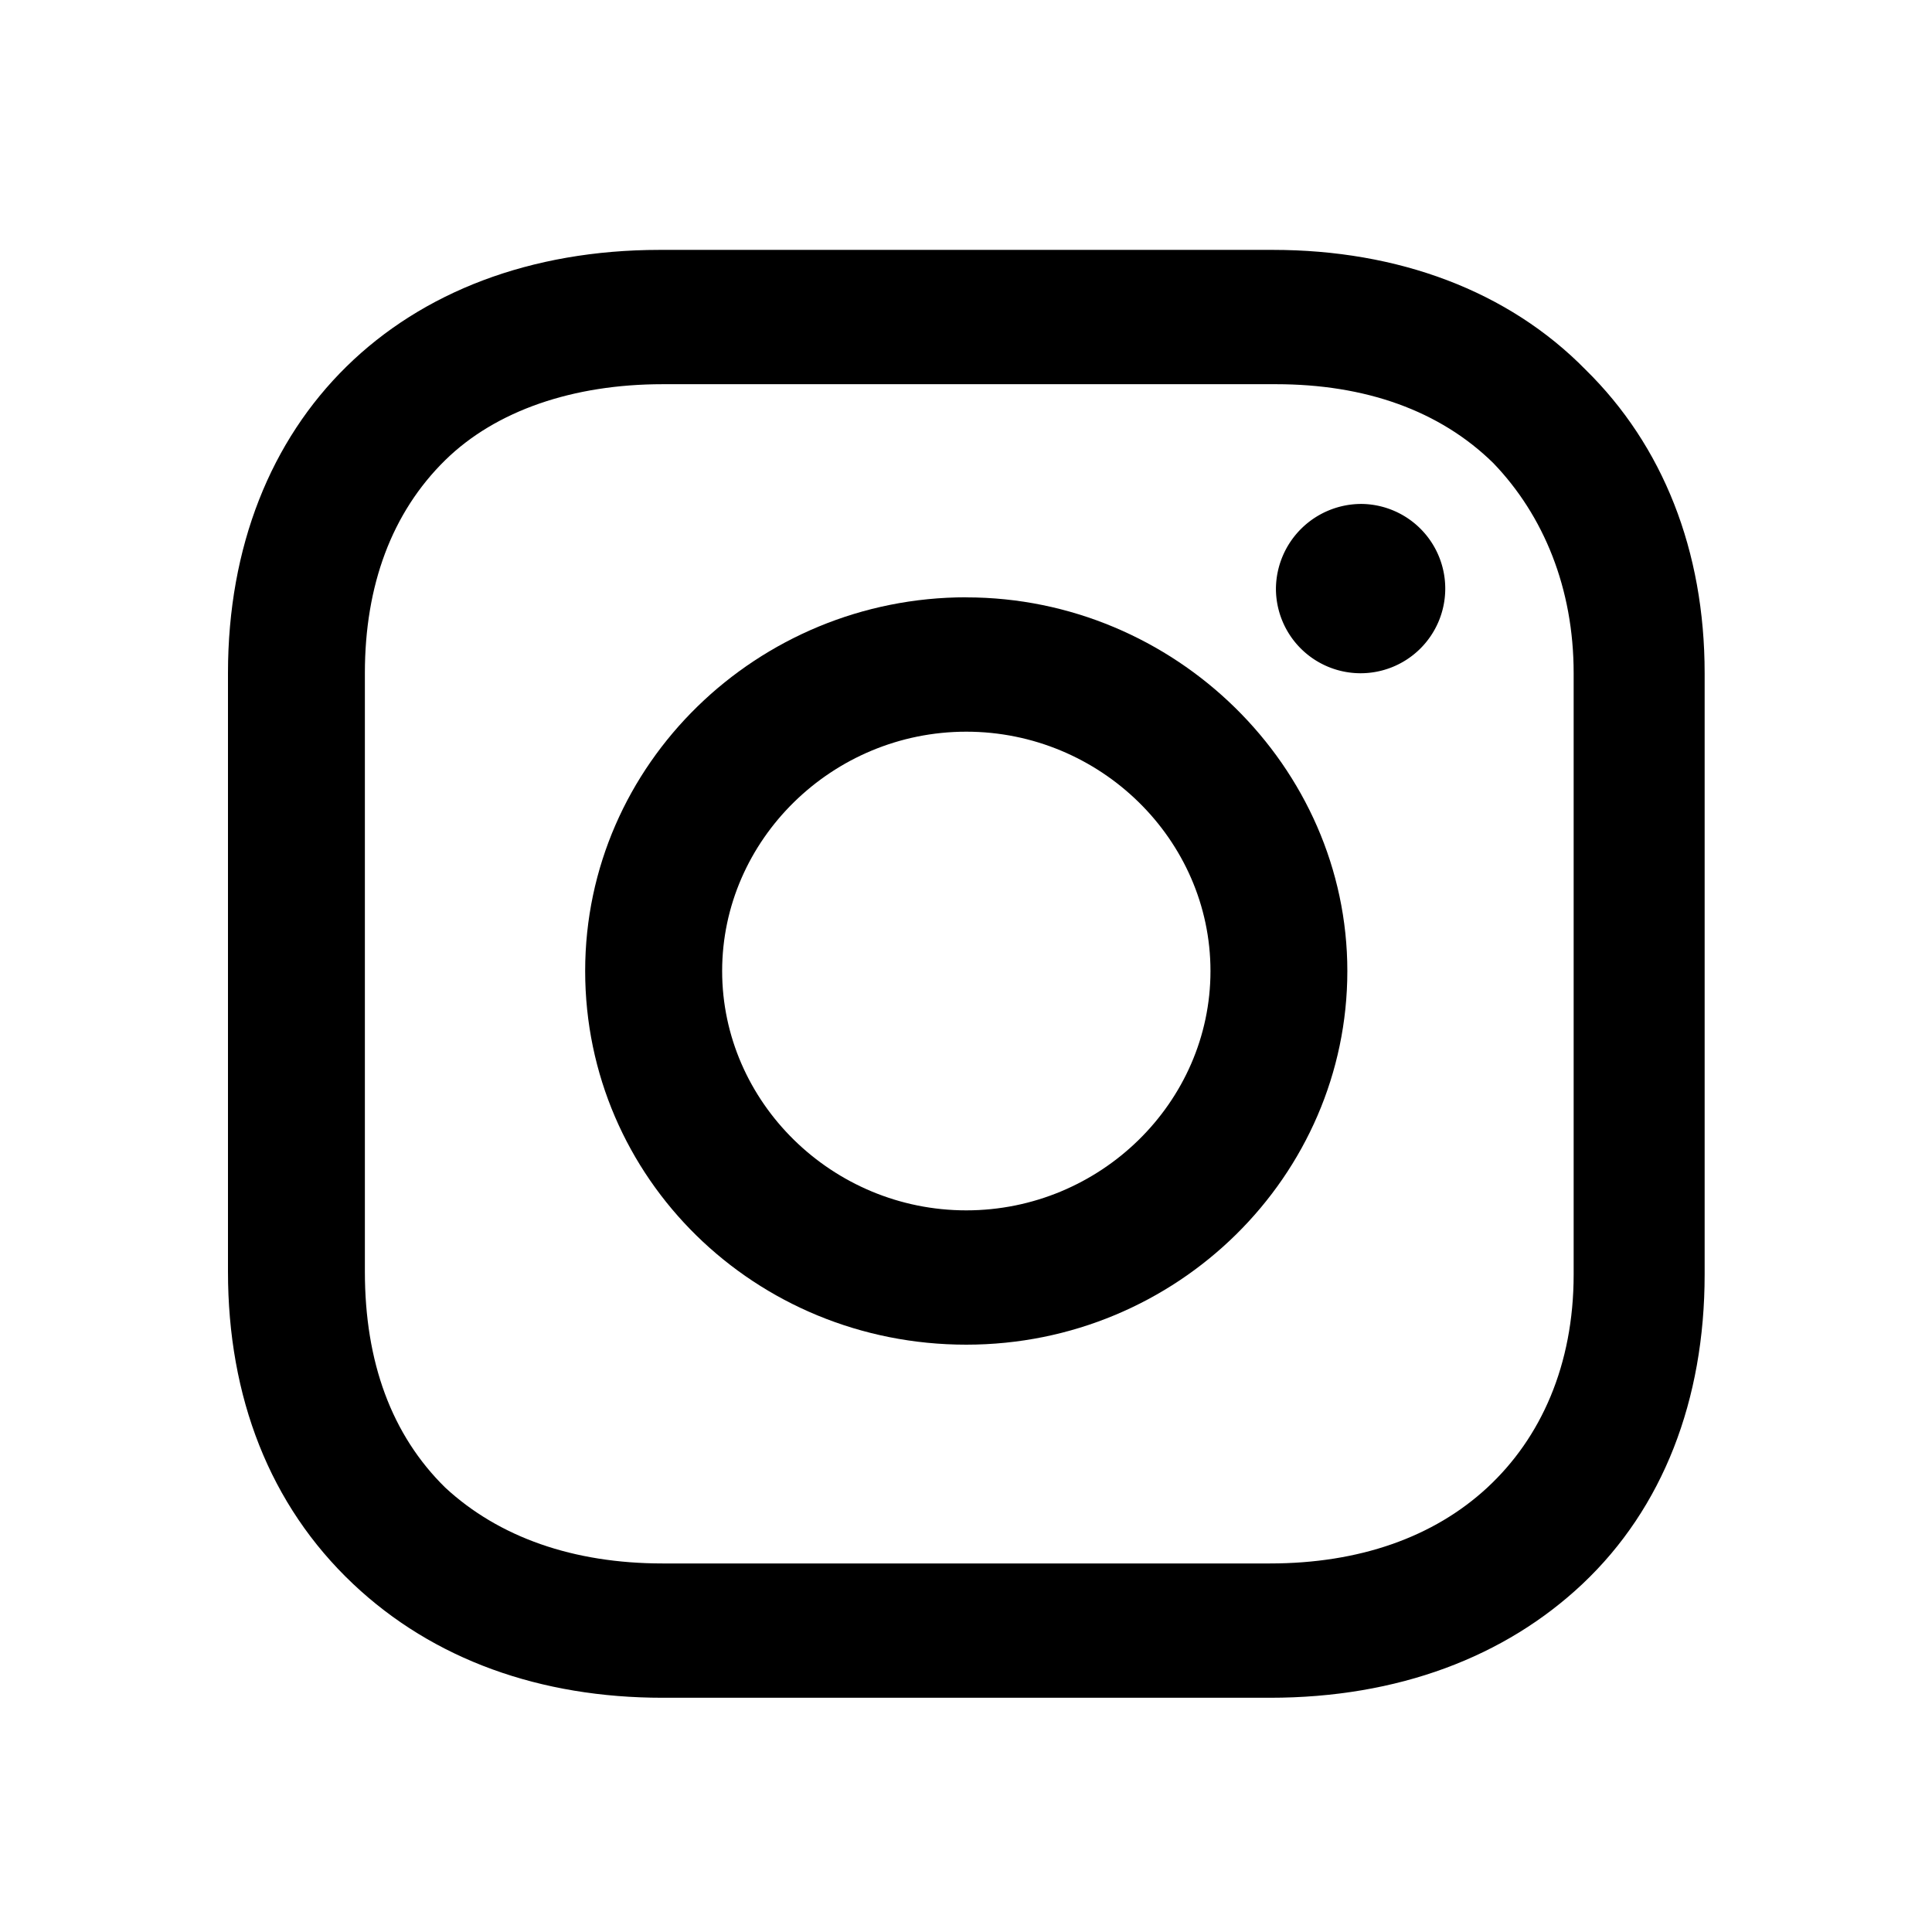
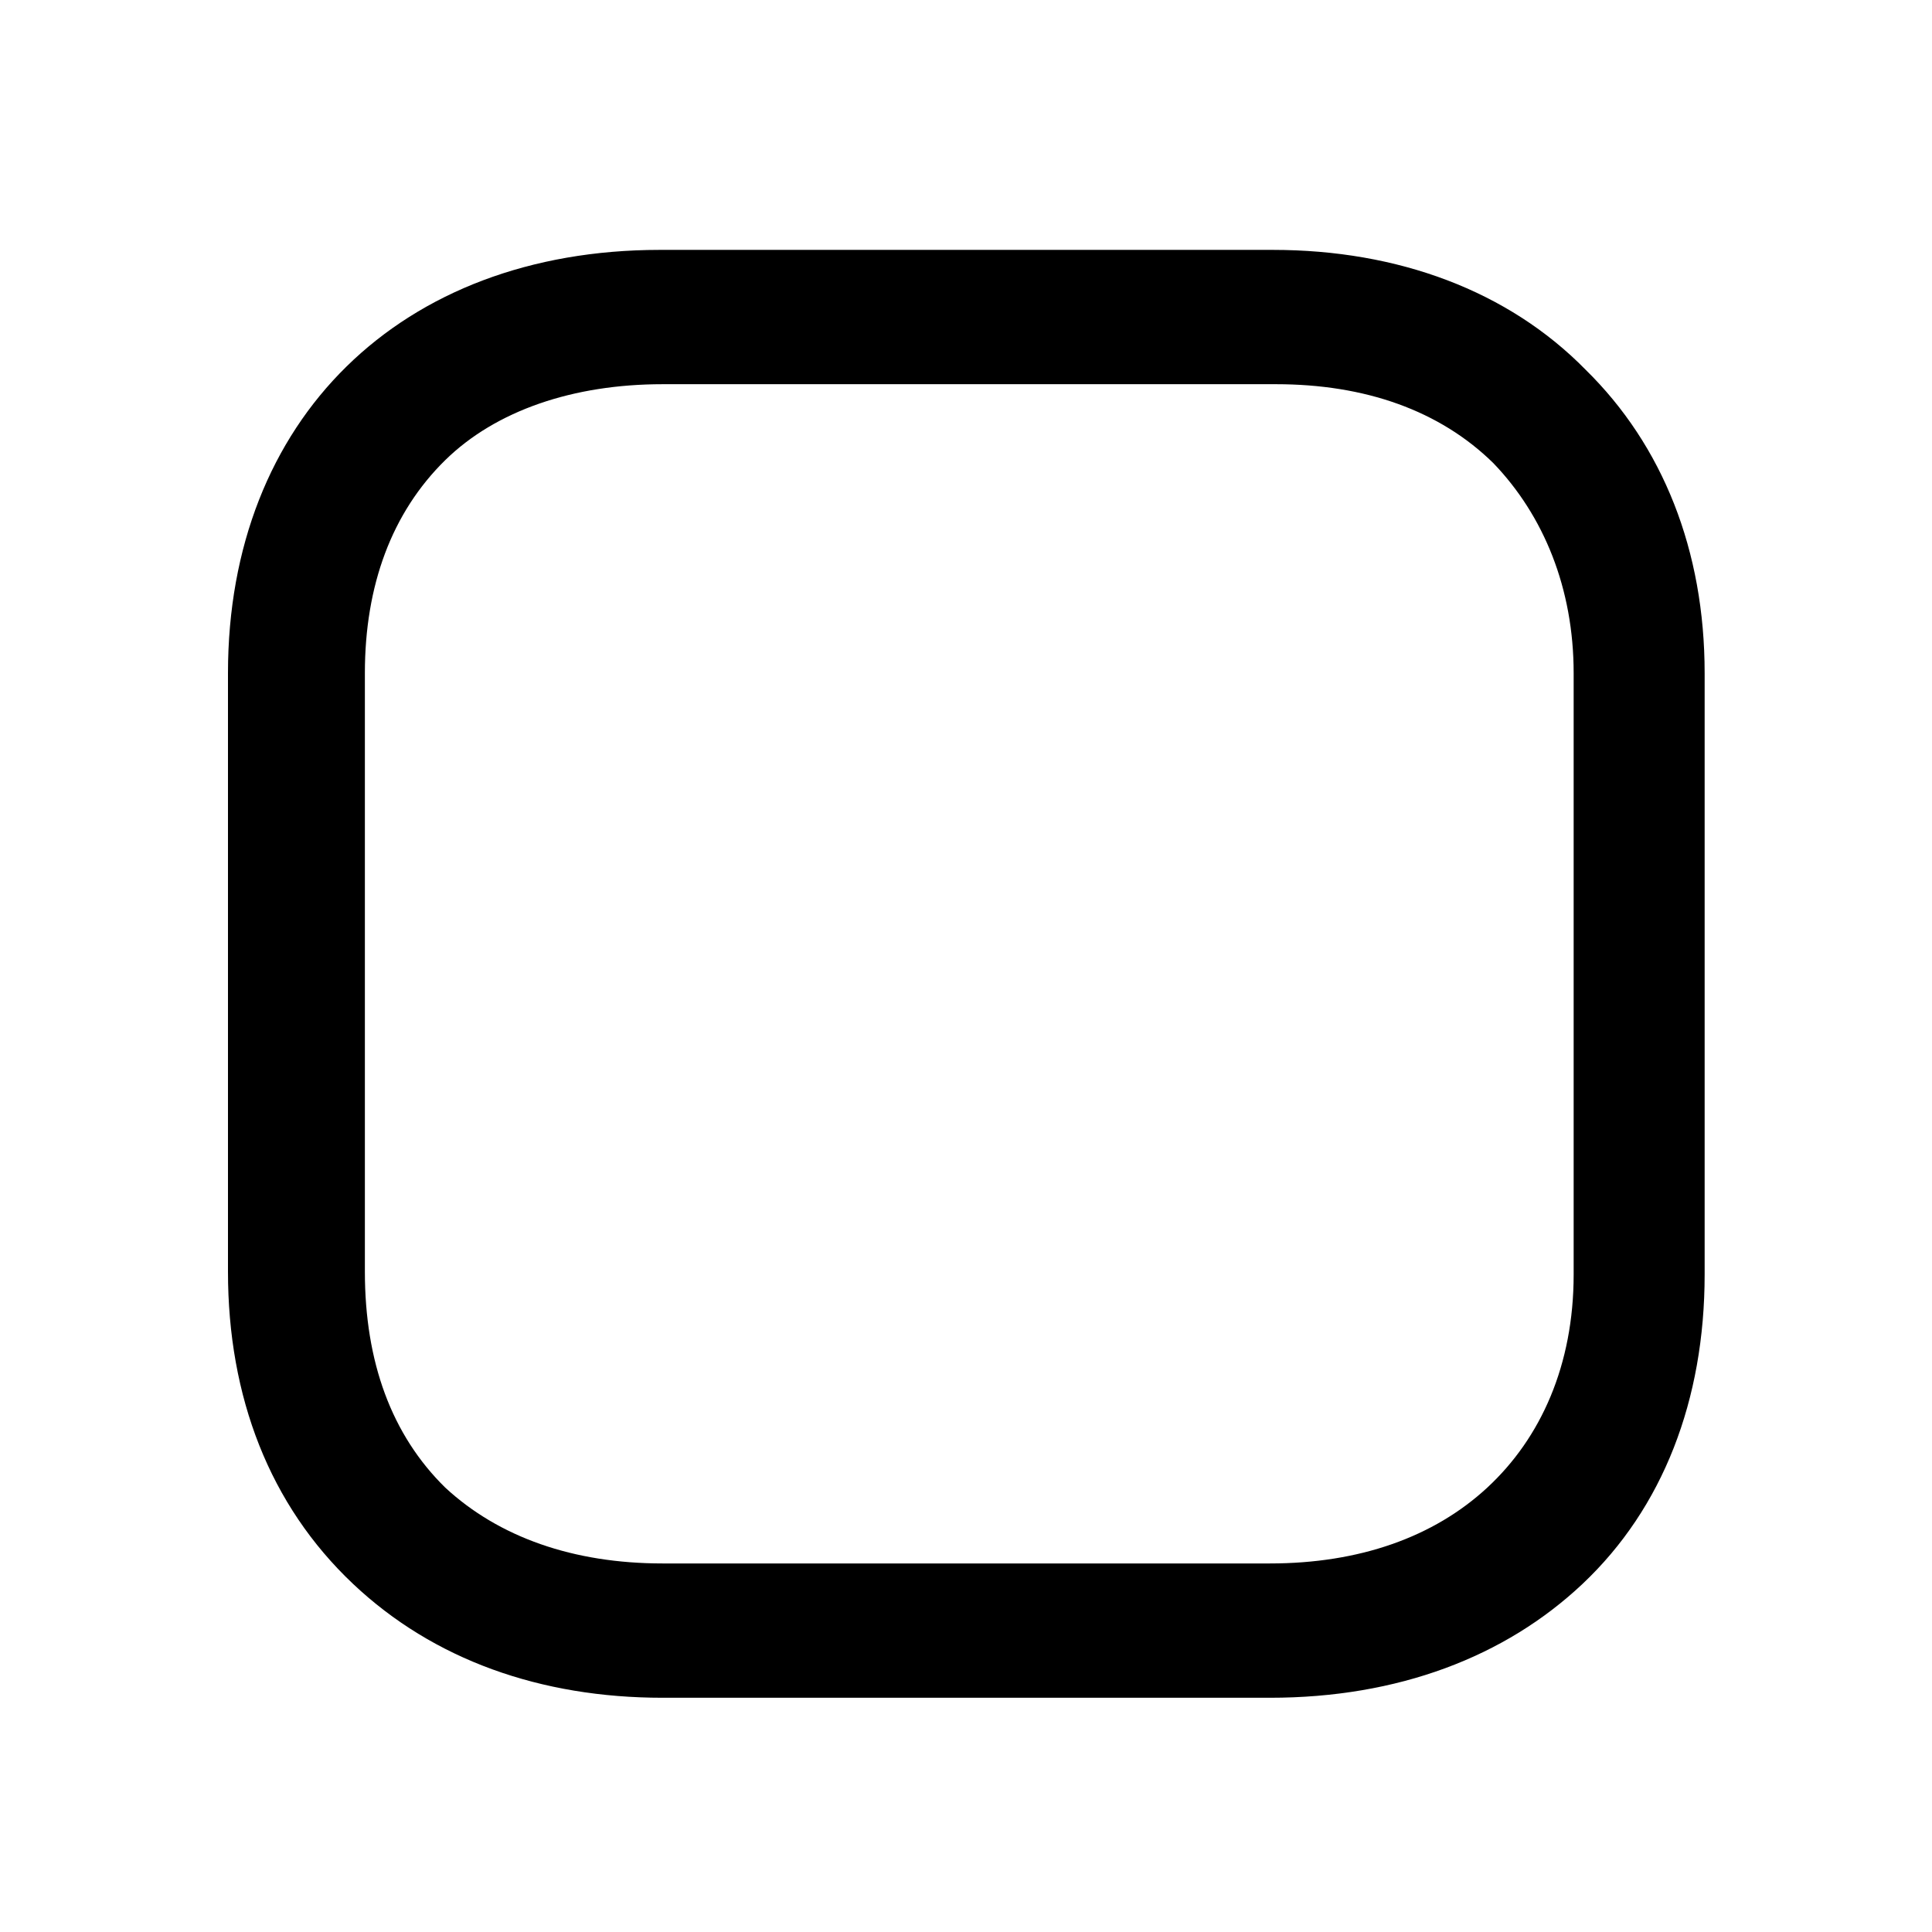
<svg xmlns="http://www.w3.org/2000/svg" xmlns:xlink="http://www.w3.org/1999/xlink" id="instagram" version="1.1" viewBox="0 0 500 500">
  <title>instagram</title>
-   <path d="M250.07,154.58c-53.94,0-98.63,43.06-98.63,96.7S195.36,348,250.07,348s98.62-43.82,98.62-96.7-44.69-96.7-98.62-96.7m0,158.64c-34.68,0-63.18-28-63.18-61.94s28.5-61.94,63.18-61.94,63.2,27.95,63.2,61.94-28.51,61.94-63.2,61.94" fill="param(color) black" />
-   <path d="M352.56,130.42a21.91,21.91,0,1,1-22.35,21.89,22.12,22.12,0,0,1,22.35-21.89" fill="param(color) black" />
  <path d="M410.34,95.67c-20-20.4-48.54-31-80.91-31H170.71C103.68,64.7,59,108.51,59,174.21V329.09c0,32.46,10.78,60.42,32.36,80.81,20.8,19.65,48.54,29.48,80.13,29.48H328.66c33.14,0,60.87-10.58,80.91-29.48,20.8-19.62,31.59-47.58,31.59-80.07V174.21c0-31.69-10.79-58.9-30.82-78.54m-3.08,234.16c0,23.44-8.48,42.32-22.35,55.16s-33.13,19.63-56.25,19.63H171.48c-23.11,0-42.38-6.79-56.25-19.63-13.87-13.61-20.8-32.47-20.8-55.9V174.21c0-22.64,6.93-41.52,20.8-55.13,13.1-12.84,33.14-19.65,56.25-19.65H330.2c23.12,0,42.38,6.81,56.25,20.4,13.1,13.61,20.81,32.49,20.81,54.38Z" fill="param(color) white" />
  <script type="text/ecmascript" xlink:href="/dist/svg-param.js" />
</svg>